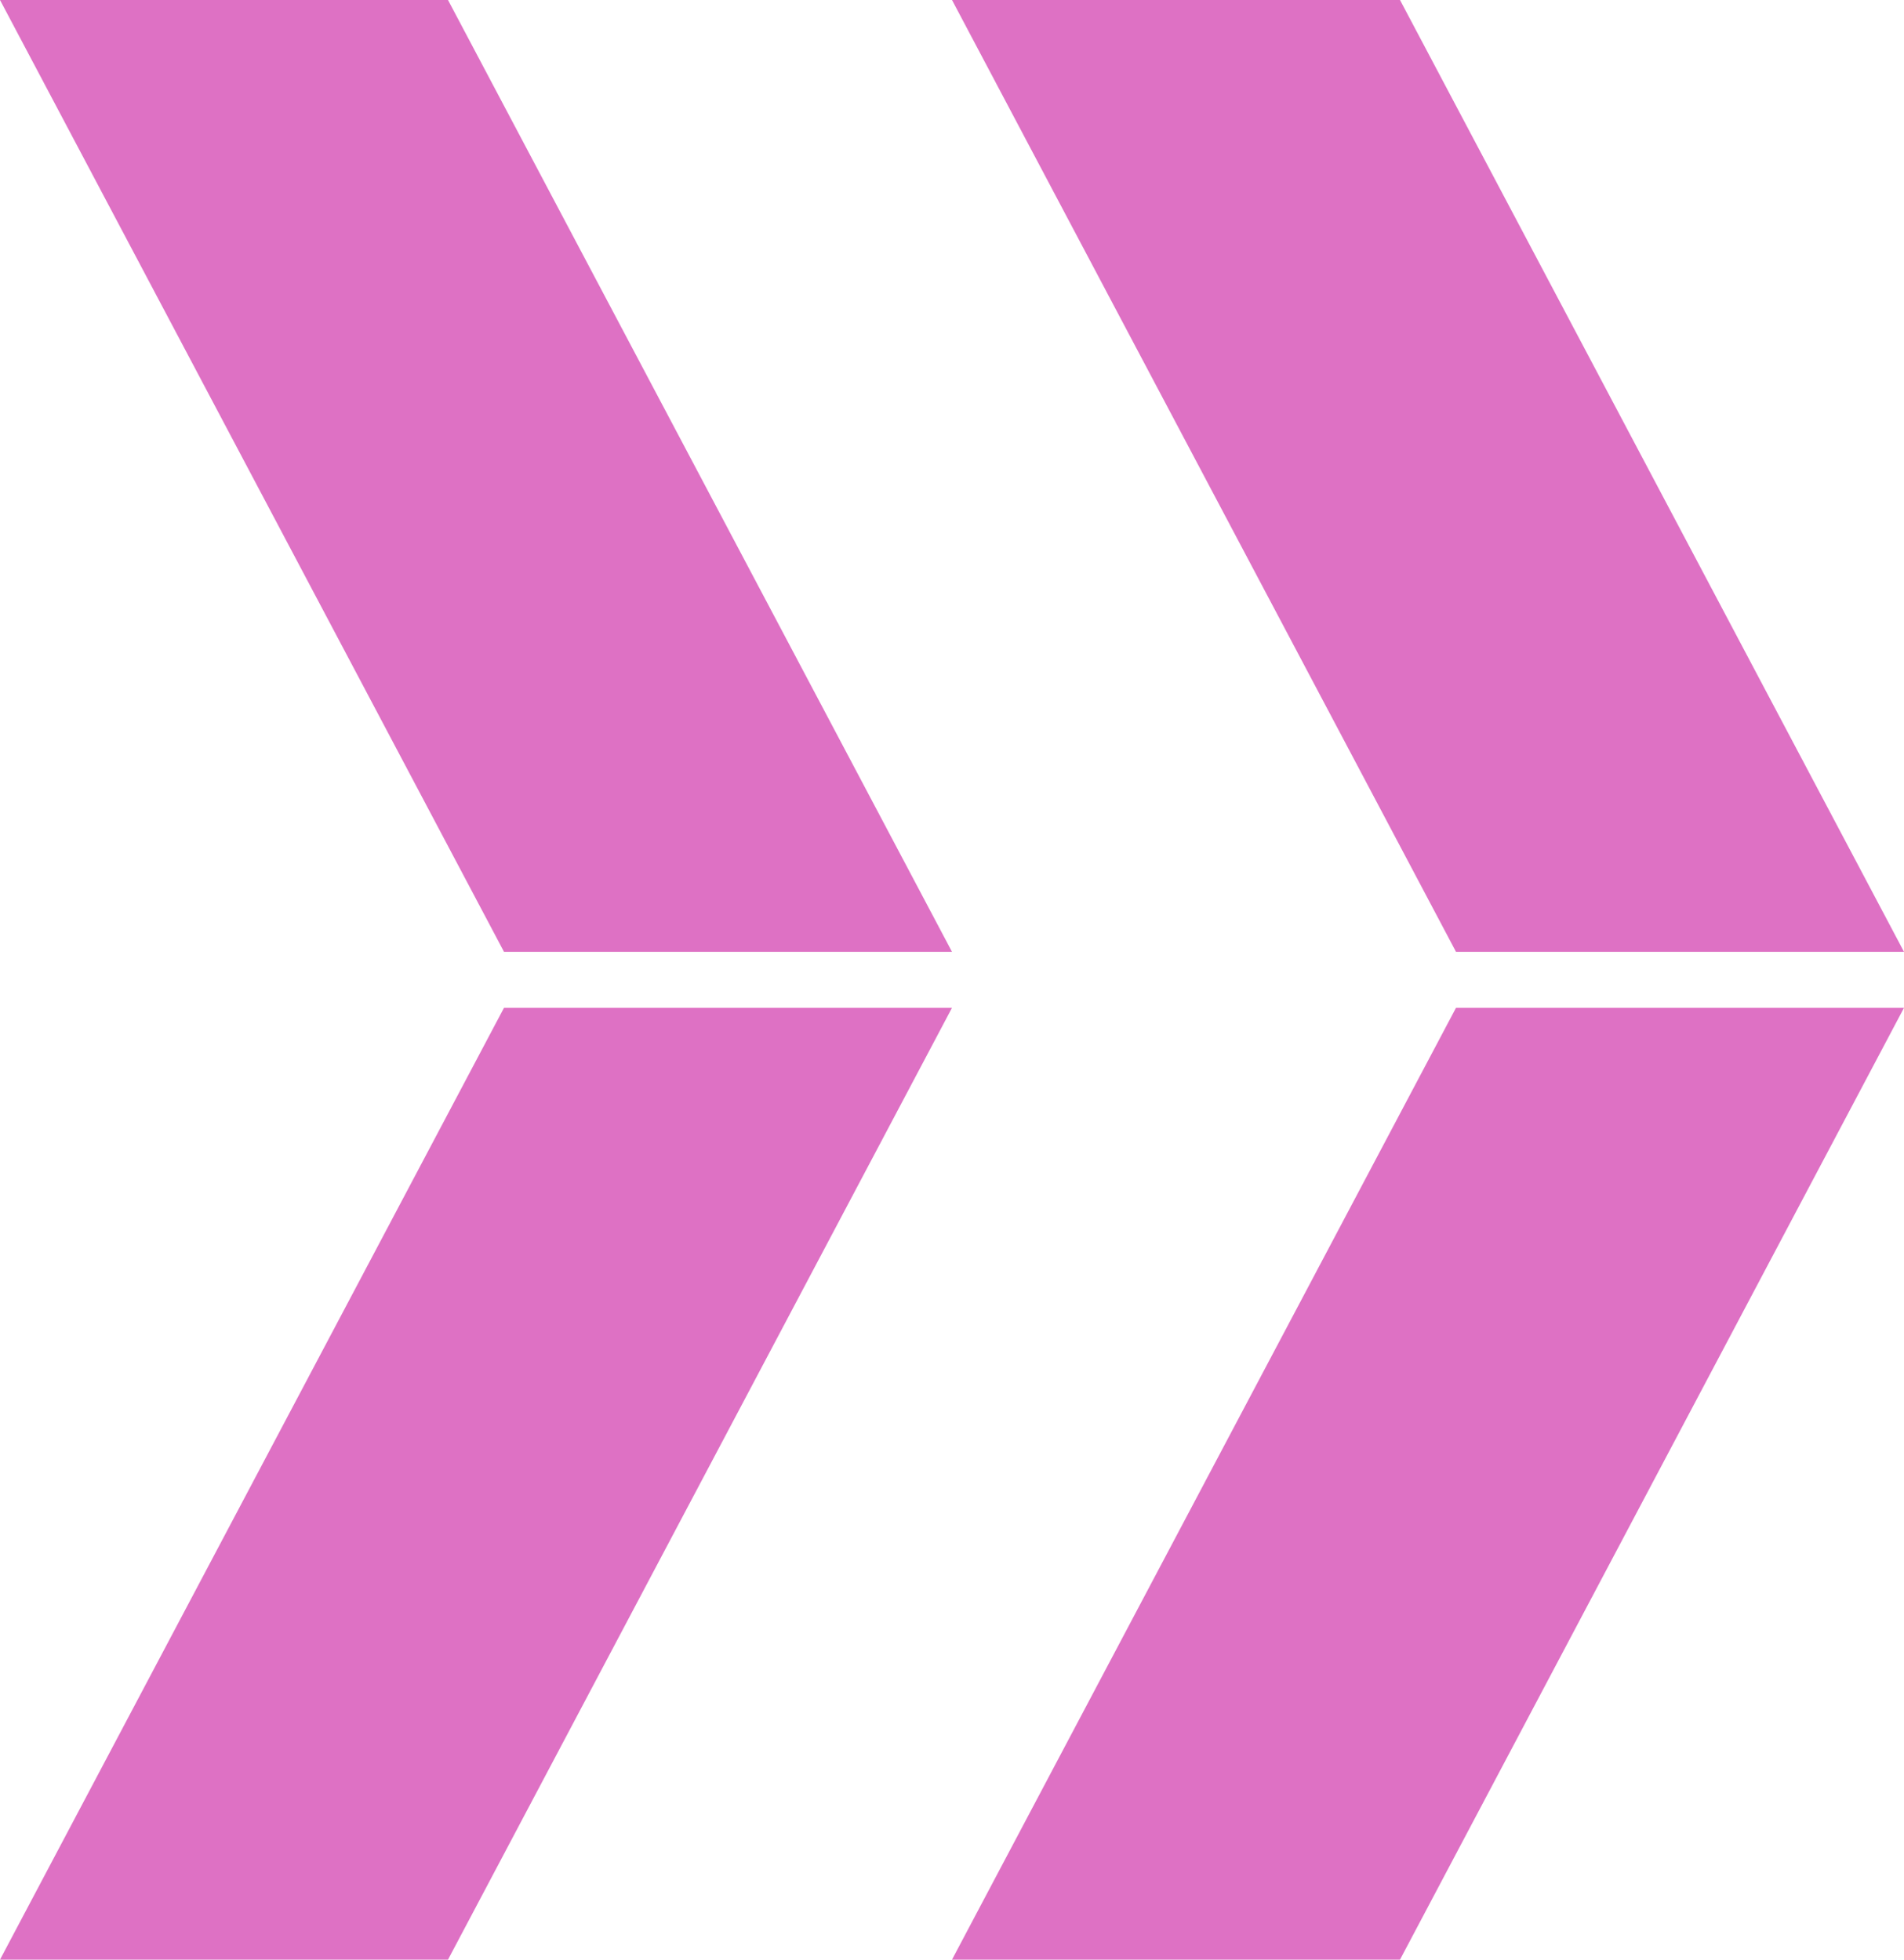
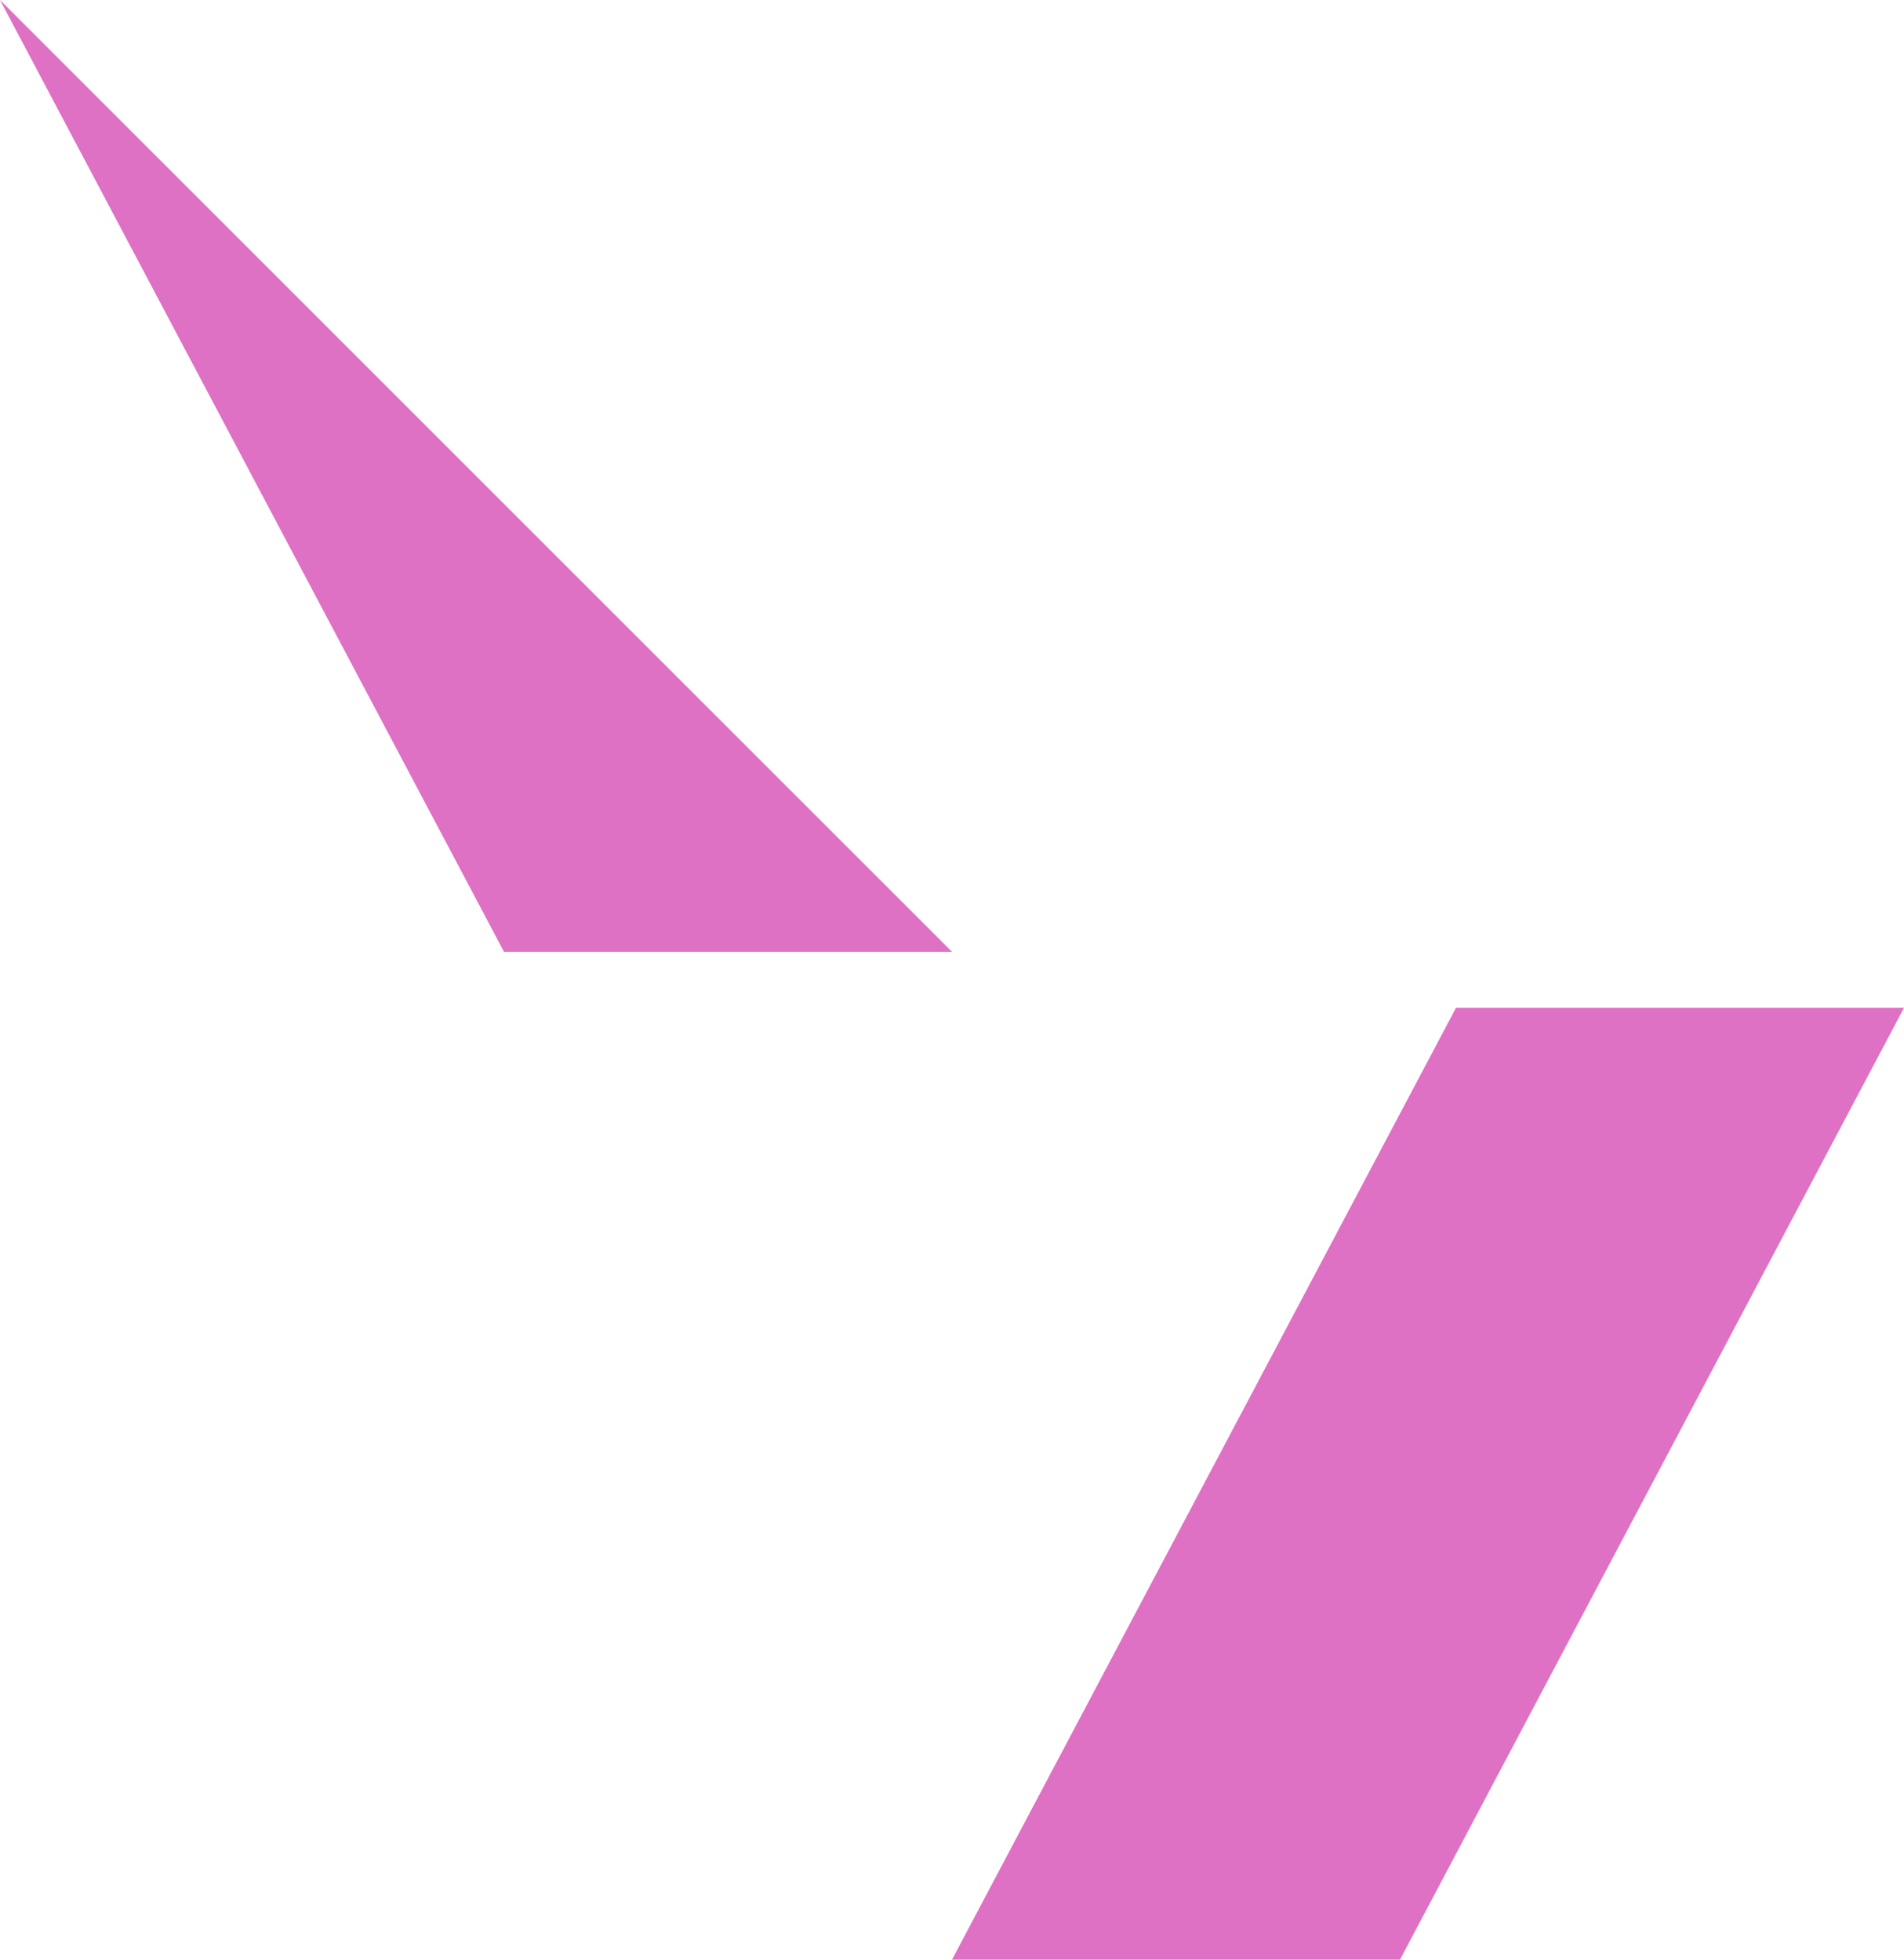
<svg xmlns="http://www.w3.org/2000/svg" width="34" height="35" viewBox="0 0 34 35" fill="none">
-   <path d="M0 0H8L17 17H9L0 0Z" fill="#DE71C4" />
-   <path d="M17 0H25L34 17H26L17 0Z" fill="#DE71C4" />
-   <path d="M0 35H8L17 18H9L0 35Z" fill="#DE71C4" />
+   <path d="M0 0L17 17H9L0 0Z" fill="#DE71C4" />
  <path d="M17 35H25L34 18H26L17 35Z" fill="#DE71C4" />
</svg>